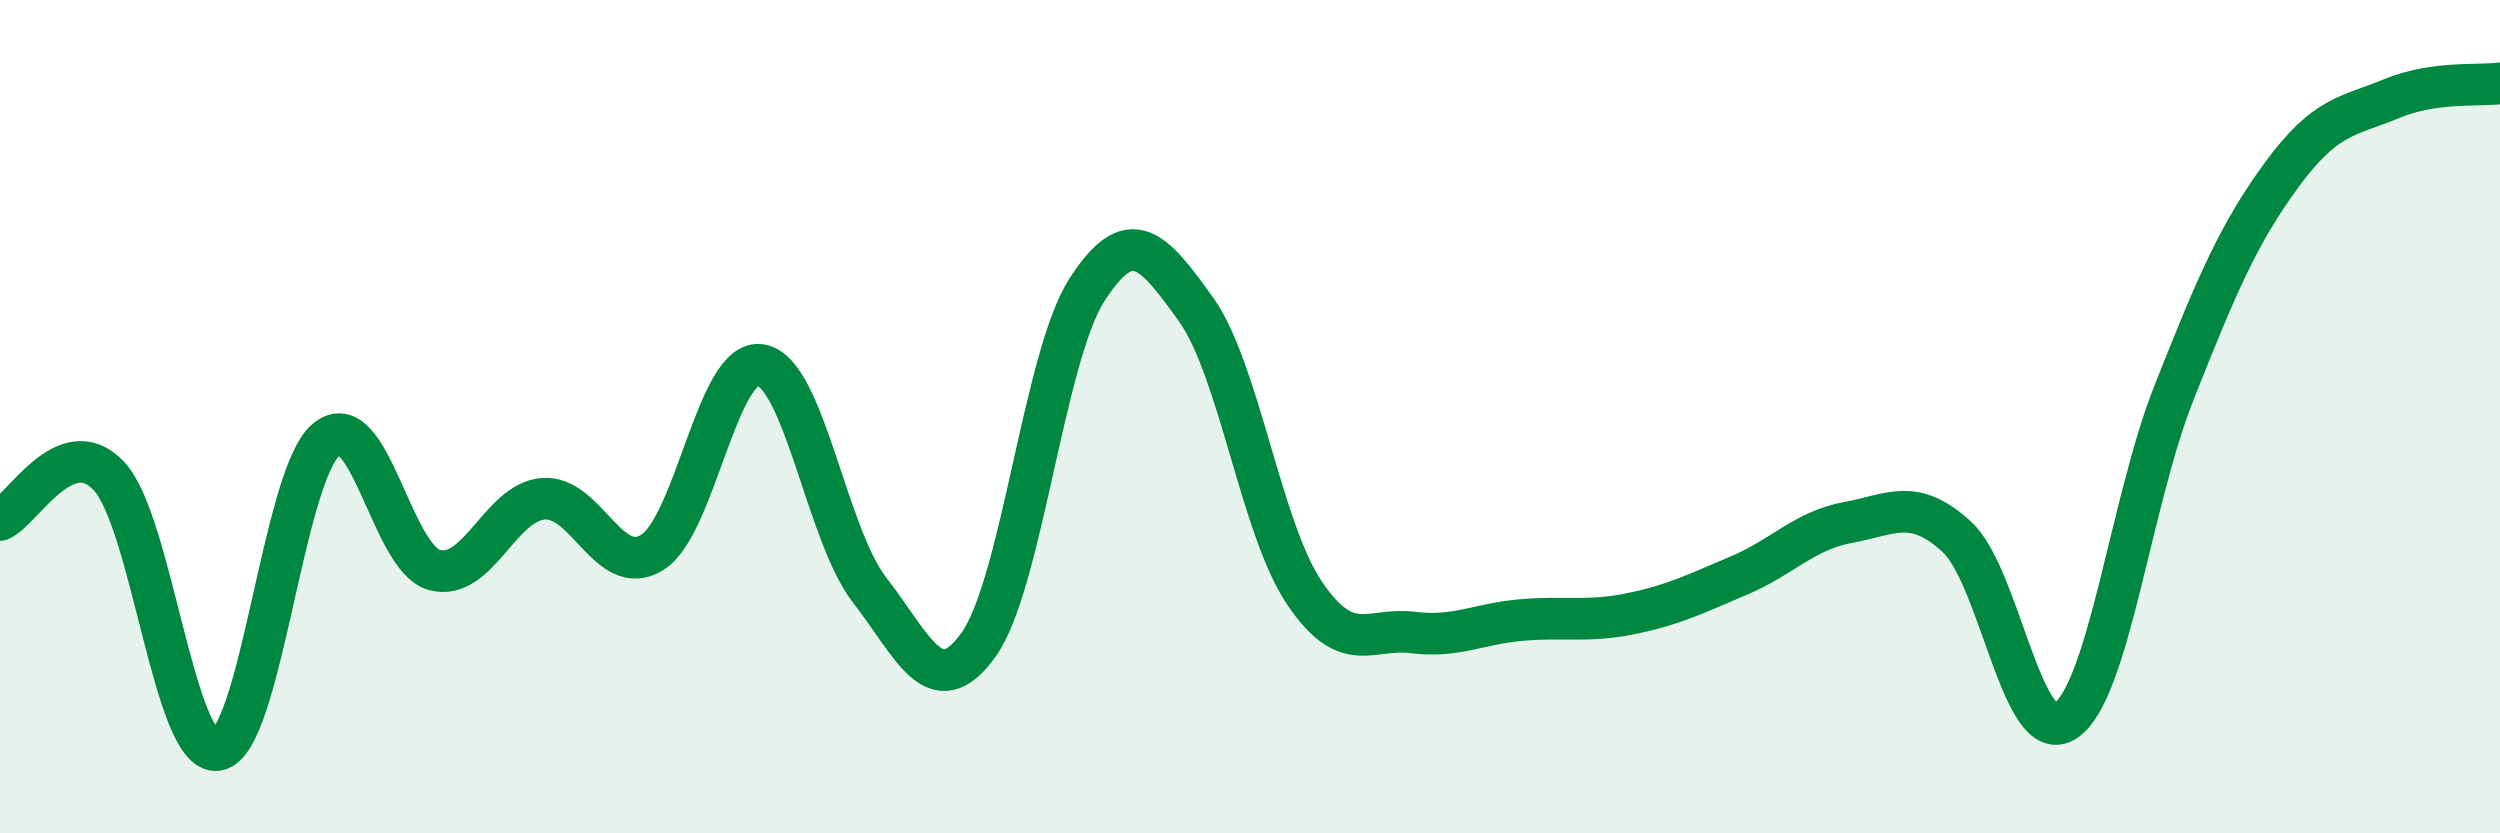
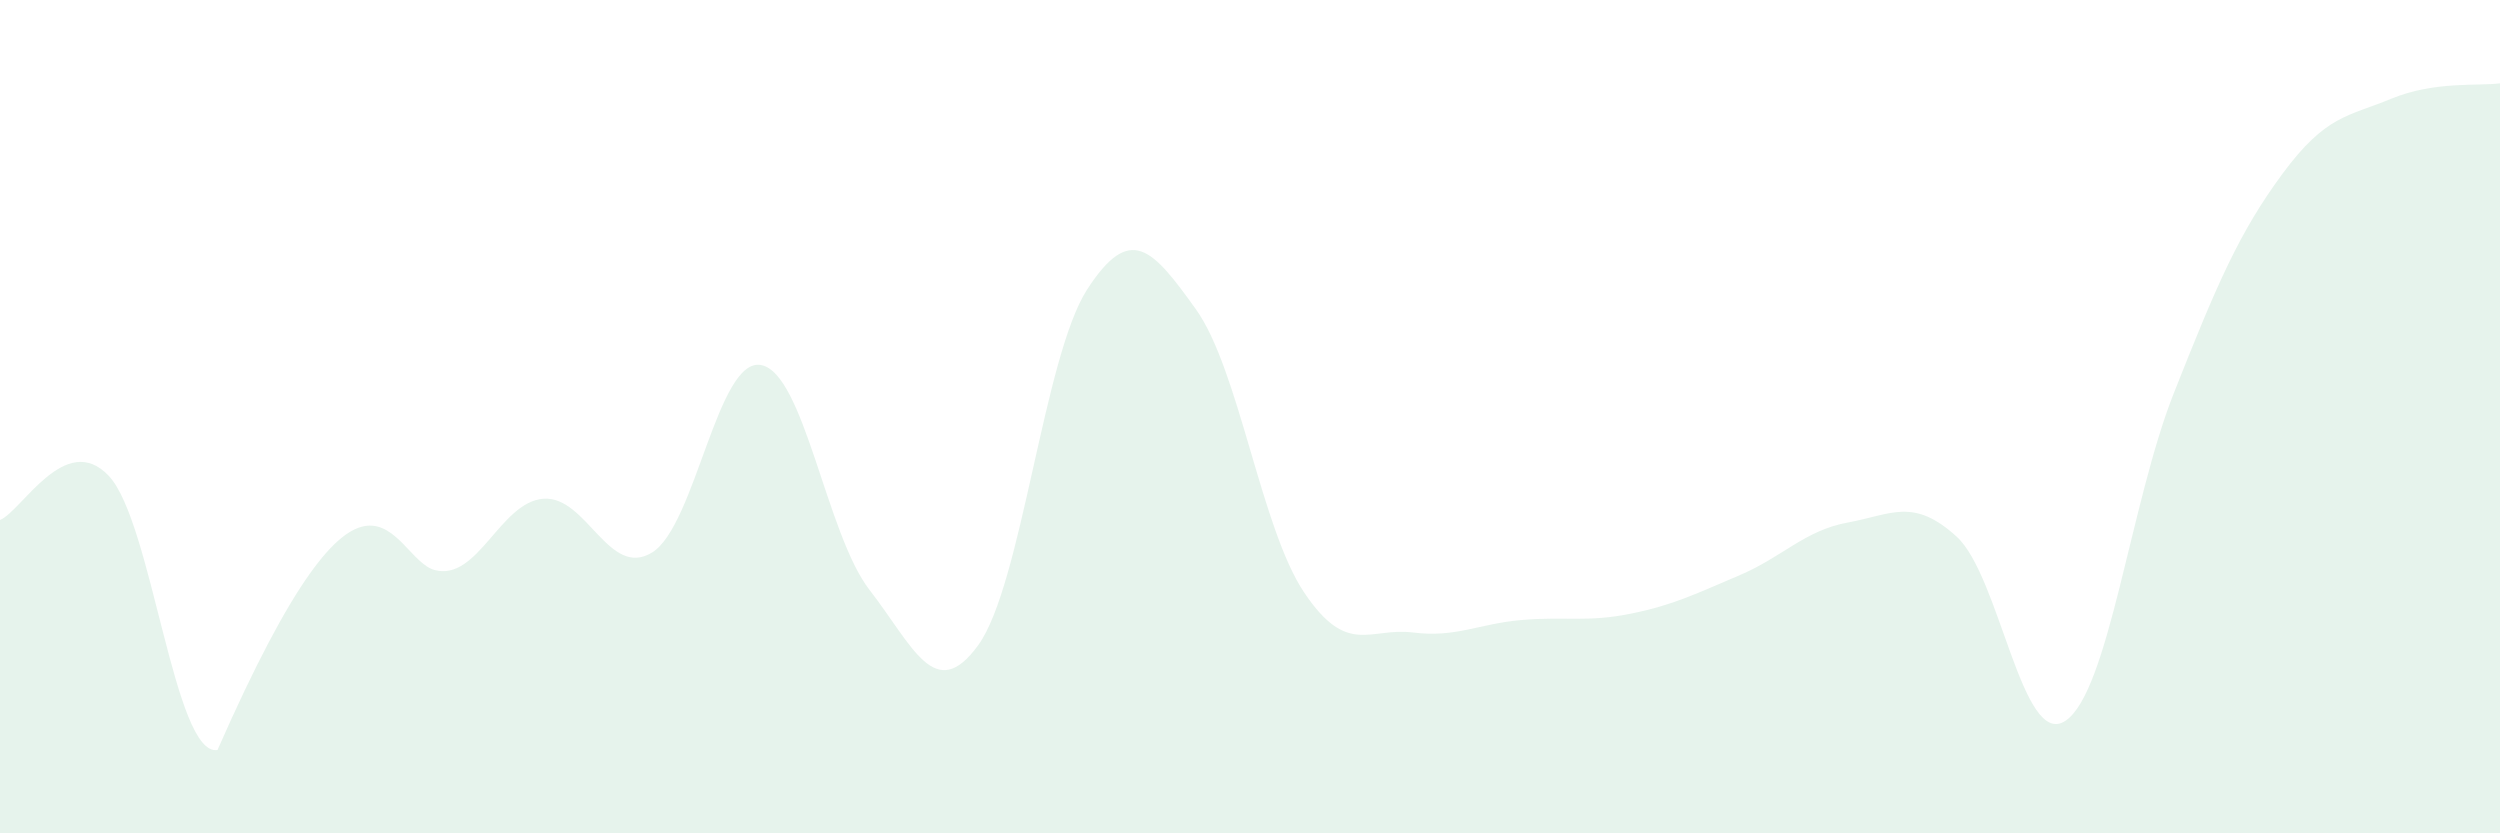
<svg xmlns="http://www.w3.org/2000/svg" width="60" height="20" viewBox="0 0 60 20">
-   <path d="M 0,12.48 C 0.52,12.27 1.57,10.32 2.61,11.42 C 3.65,12.52 4.18,18.17 5.22,18 C 6.26,17.83 6.79,11.41 7.83,10.55 C 8.87,9.69 9.39,13.4 10.43,13.68 C 11.47,13.96 12,12.05 13.04,11.97 C 14.08,11.89 14.61,13.9 15.65,13.26 C 16.69,12.62 17.22,8.58 18.26,8.76 C 19.3,8.94 19.83,12.82 20.87,14.16 C 21.91,15.5 22.44,16.92 23.48,15.48 C 24.52,14.04 25.05,8.56 26.09,6.95 C 27.13,5.34 27.66,5.97 28.7,7.42 C 29.74,8.87 30.26,12.67 31.3,14.22 C 32.34,15.77 32.87,15.05 33.91,15.18 C 34.95,15.31 35.48,14.97 36.52,14.88 C 37.56,14.79 38.09,14.94 39.13,14.73 C 40.17,14.52 40.7,14.25 41.74,13.81 C 42.78,13.37 43.31,12.73 44.35,12.54 C 45.39,12.35 45.92,11.93 46.96,12.88 C 48,13.83 48.53,17.99 49.57,17.3 C 50.61,16.61 51.13,12.07 52.17,9.44 C 53.21,6.81 53.74,5.58 54.78,4.17 C 55.82,2.76 56.35,2.8 57.39,2.37 C 58.43,1.94 59.48,2.07 60,2L60 20L0 20Z" fill="#008740" opacity="0.1" stroke-linecap="round" stroke-linejoin="round" />
-   <path d="M 0,12.48 C 0.52,12.27 1.57,10.32 2.61,11.42 C 3.65,12.52 4.18,18.17 5.22,18 C 6.26,17.83 6.79,11.41 7.83,10.55 C 8.87,9.69 9.39,13.4 10.43,13.68 C 11.47,13.96 12,12.05 13.04,11.97 C 14.08,11.89 14.61,13.9 15.65,13.26 C 16.69,12.62 17.22,8.58 18.26,8.76 C 19.3,8.94 19.83,12.82 20.87,14.16 C 21.91,15.5 22.44,16.92 23.48,15.48 C 24.52,14.04 25.05,8.56 26.09,6.95 C 27.13,5.34 27.66,5.97 28.7,7.42 C 29.74,8.87 30.26,12.67 31.3,14.22 C 32.34,15.77 32.87,15.05 33.91,15.18 C 34.95,15.31 35.48,14.97 36.52,14.88 C 37.56,14.79 38.09,14.94 39.13,14.73 C 40.17,14.52 40.7,14.25 41.74,13.81 C 42.78,13.37 43.31,12.73 44.35,12.54 C 45.39,12.35 45.92,11.93 46.96,12.88 C 48,13.83 48.53,17.99 49.57,17.3 C 50.61,16.61 51.13,12.07 52.17,9.44 C 53.21,6.81 53.74,5.58 54.78,4.17 C 55.82,2.76 56.35,2.8 57.39,2.37 C 58.43,1.94 59.48,2.07 60,2" stroke="#008740" stroke-width="1" fill="none" stroke-linecap="round" stroke-linejoin="round" />
+   <path d="M 0,12.48 C 0.52,12.27 1.57,10.32 2.61,11.42 C 3.65,12.52 4.18,18.17 5.22,18 C 8.87,9.69 9.39,13.4 10.43,13.68 C 11.47,13.96 12,12.05 13.04,11.97 C 14.08,11.89 14.61,13.9 15.65,13.26 C 16.69,12.62 17.22,8.58 18.26,8.76 C 19.3,8.94 19.83,12.82 20.87,14.16 C 21.91,15.5 22.44,16.92 23.48,15.48 C 24.52,14.04 25.05,8.56 26.09,6.95 C 27.13,5.34 27.66,5.97 28.7,7.42 C 29.74,8.87 30.26,12.67 31.3,14.22 C 32.34,15.77 32.87,15.05 33.91,15.18 C 34.95,15.31 35.48,14.97 36.52,14.88 C 37.56,14.79 38.09,14.94 39.13,14.73 C 40.17,14.52 40.7,14.25 41.74,13.81 C 42.78,13.37 43.31,12.73 44.35,12.54 C 45.39,12.35 45.92,11.93 46.96,12.88 C 48,13.83 48.53,17.99 49.57,17.3 C 50.61,16.61 51.13,12.07 52.17,9.44 C 53.21,6.81 53.74,5.58 54.78,4.17 C 55.82,2.76 56.35,2.8 57.39,2.37 C 58.43,1.94 59.48,2.07 60,2L60 20L0 20Z" fill="#008740" opacity="0.1" stroke-linecap="round" stroke-linejoin="round" />
</svg>